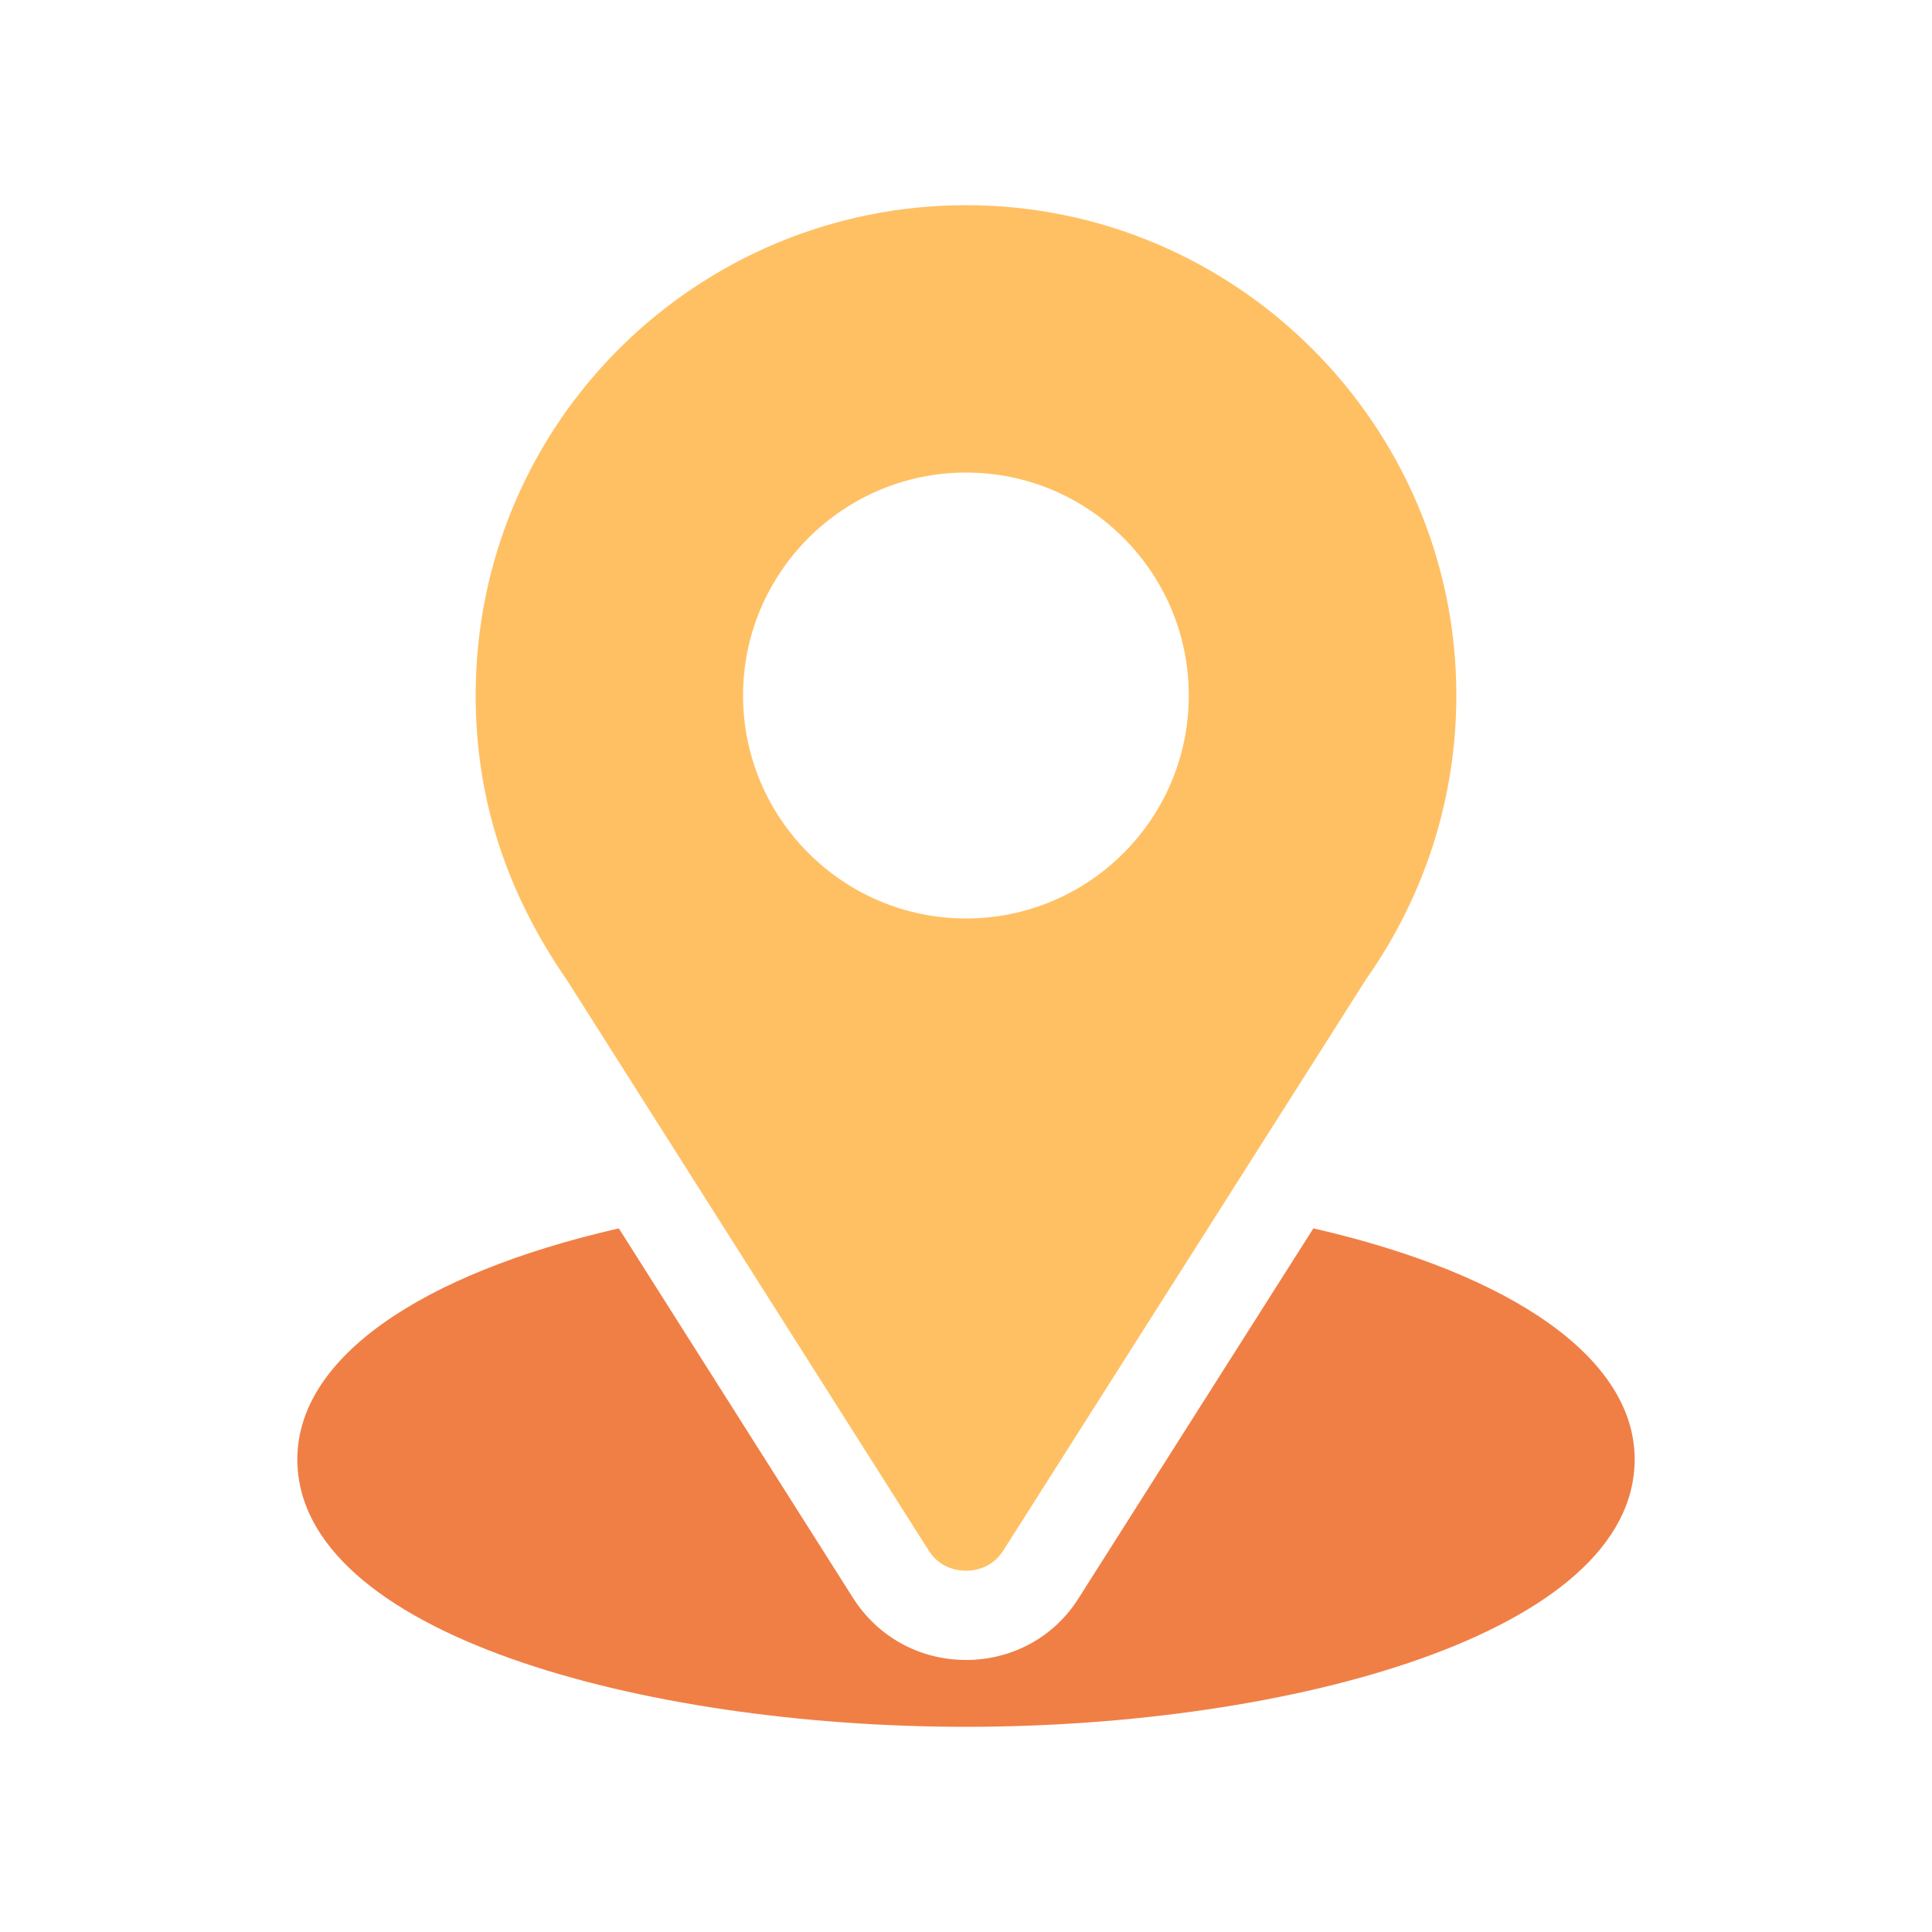
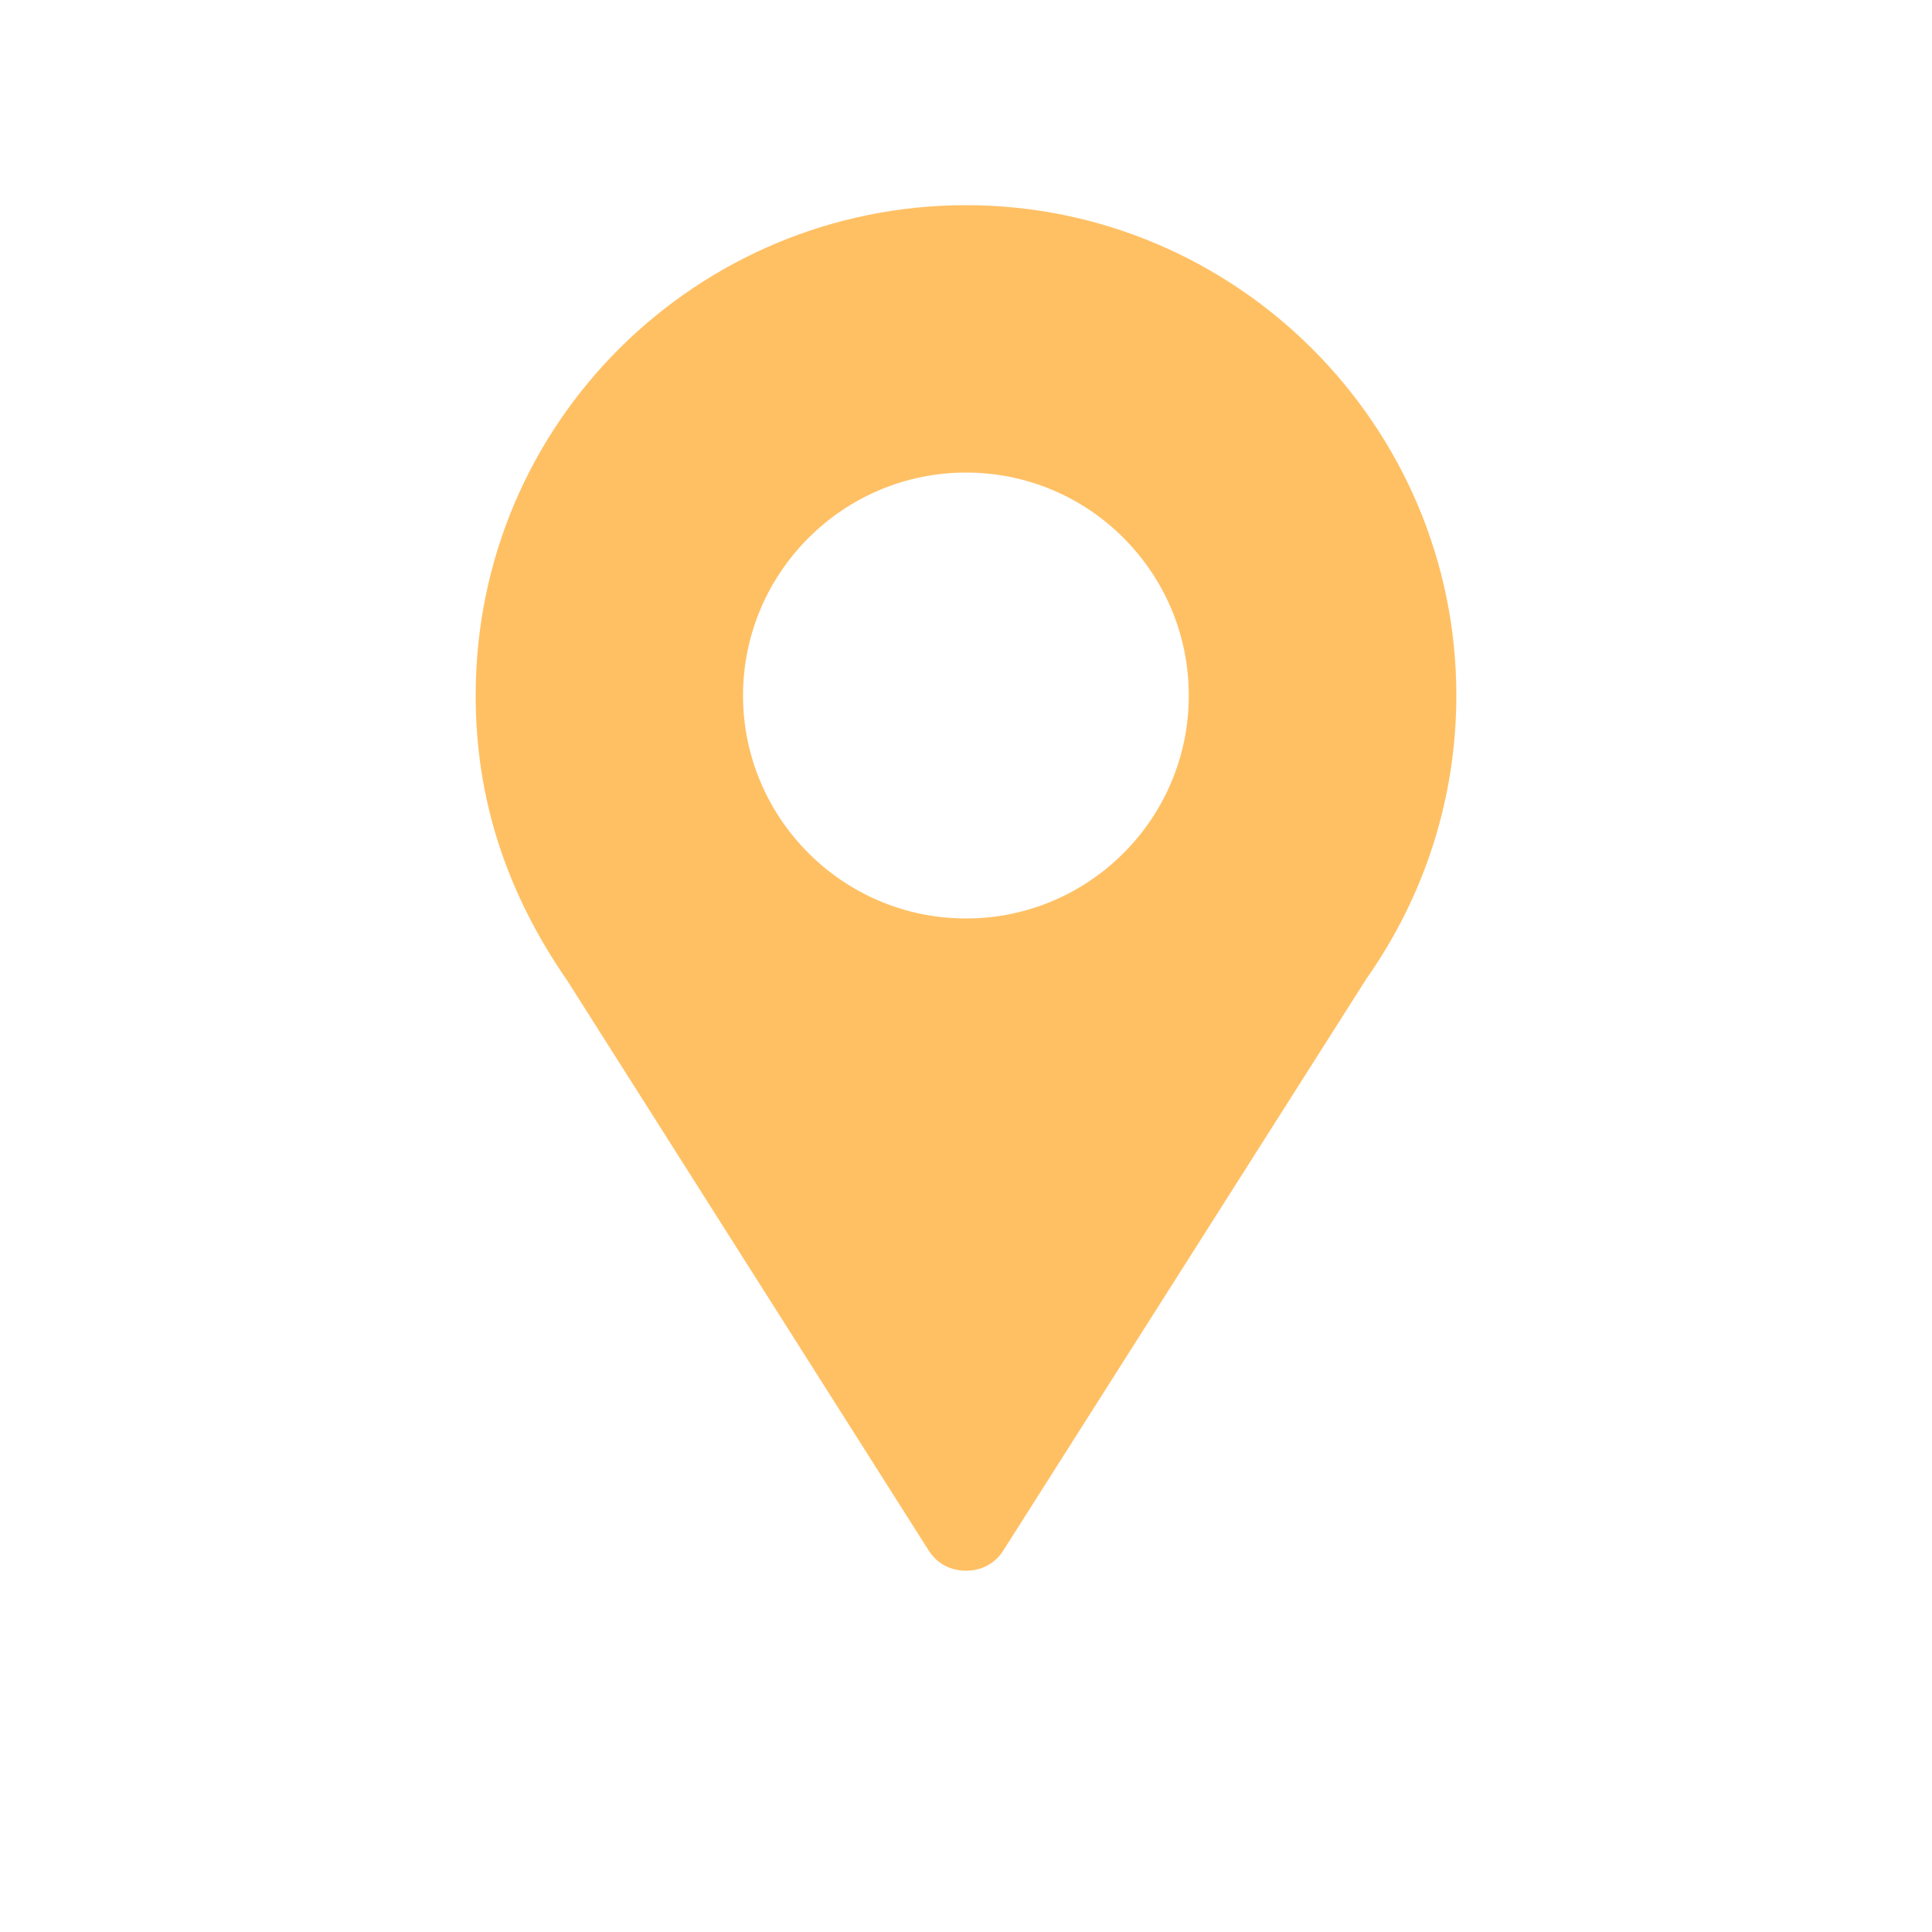
<svg xmlns="http://www.w3.org/2000/svg" id="Layer_1" x="0px" y="0px" viewBox="0 0 100 100" style="enable-background:new 0 0 100 100;" xml:space="preserve">
  <style type="text/css">	.st0{fill:#F07F46;}	.st1{fill:#FFC064;}	.st2{fill:none;stroke:#D29E4A;stroke-miterlimit:10;}	.st3{fill:none;}	.st4{fill-rule:evenodd;clip-rule:evenodd;fill:#FFC064;}	.st5{fill-rule:evenodd;clip-rule:evenodd;fill:#F07F46;}	.st6{fill:url(#SVGID_1_);}	.st7{fill:#AAC4D3;}	.st8{stroke:#000000;stroke-miterlimit:10;}	.st9{fill:#FFFFFF;}	.st10{fill:#80C11C;}	.st11{fill:#B0B0B0;}	.st12{fill:#02293E;}	.st13{fill:#FFE1CF;}</style>
  <g>
-     <path class="st0" d="M84.61,75.53c0,9-17.81,13.85-34.61,13.85c-16.8,0-34.61-4.85-34.61-13.85c0-5.2,6.29-9.58,16.64-11.95  l12.11,19.11c1.28,2.03,3.46,3.23,5.86,3.23c2.4,0,4.58-1.2,5.83-3.2l12.15-19.14C78.32,65.95,84.61,70.33,84.61,75.53" />
    <path class="st1" d="M50,10.62c-13.85,0-25.38,11.17-25.38,25.38c0,5.4,1.62,10.25,4.75,14.77l18.69,29.47  c0.46,0.74,1.2,1.06,1.94,1.06c0.74,0,1.48-0.32,1.94-1.06l18.78-29.57c3.05-4.34,4.66-9.41,4.66-14.68  C75.38,22.02,63.98,10.62,50,10.62 M50,47.54c-6.36,0-11.54-5.18-11.54-11.54c0-6.36,5.18-11.54,11.54-11.54  c3.18,0,6.07,1.29,8.15,3.38c2.09,2.09,3.38,4.97,3.38,8.15C61.54,42.37,56.36,47.54,50,47.54" />
  </g>
</svg>